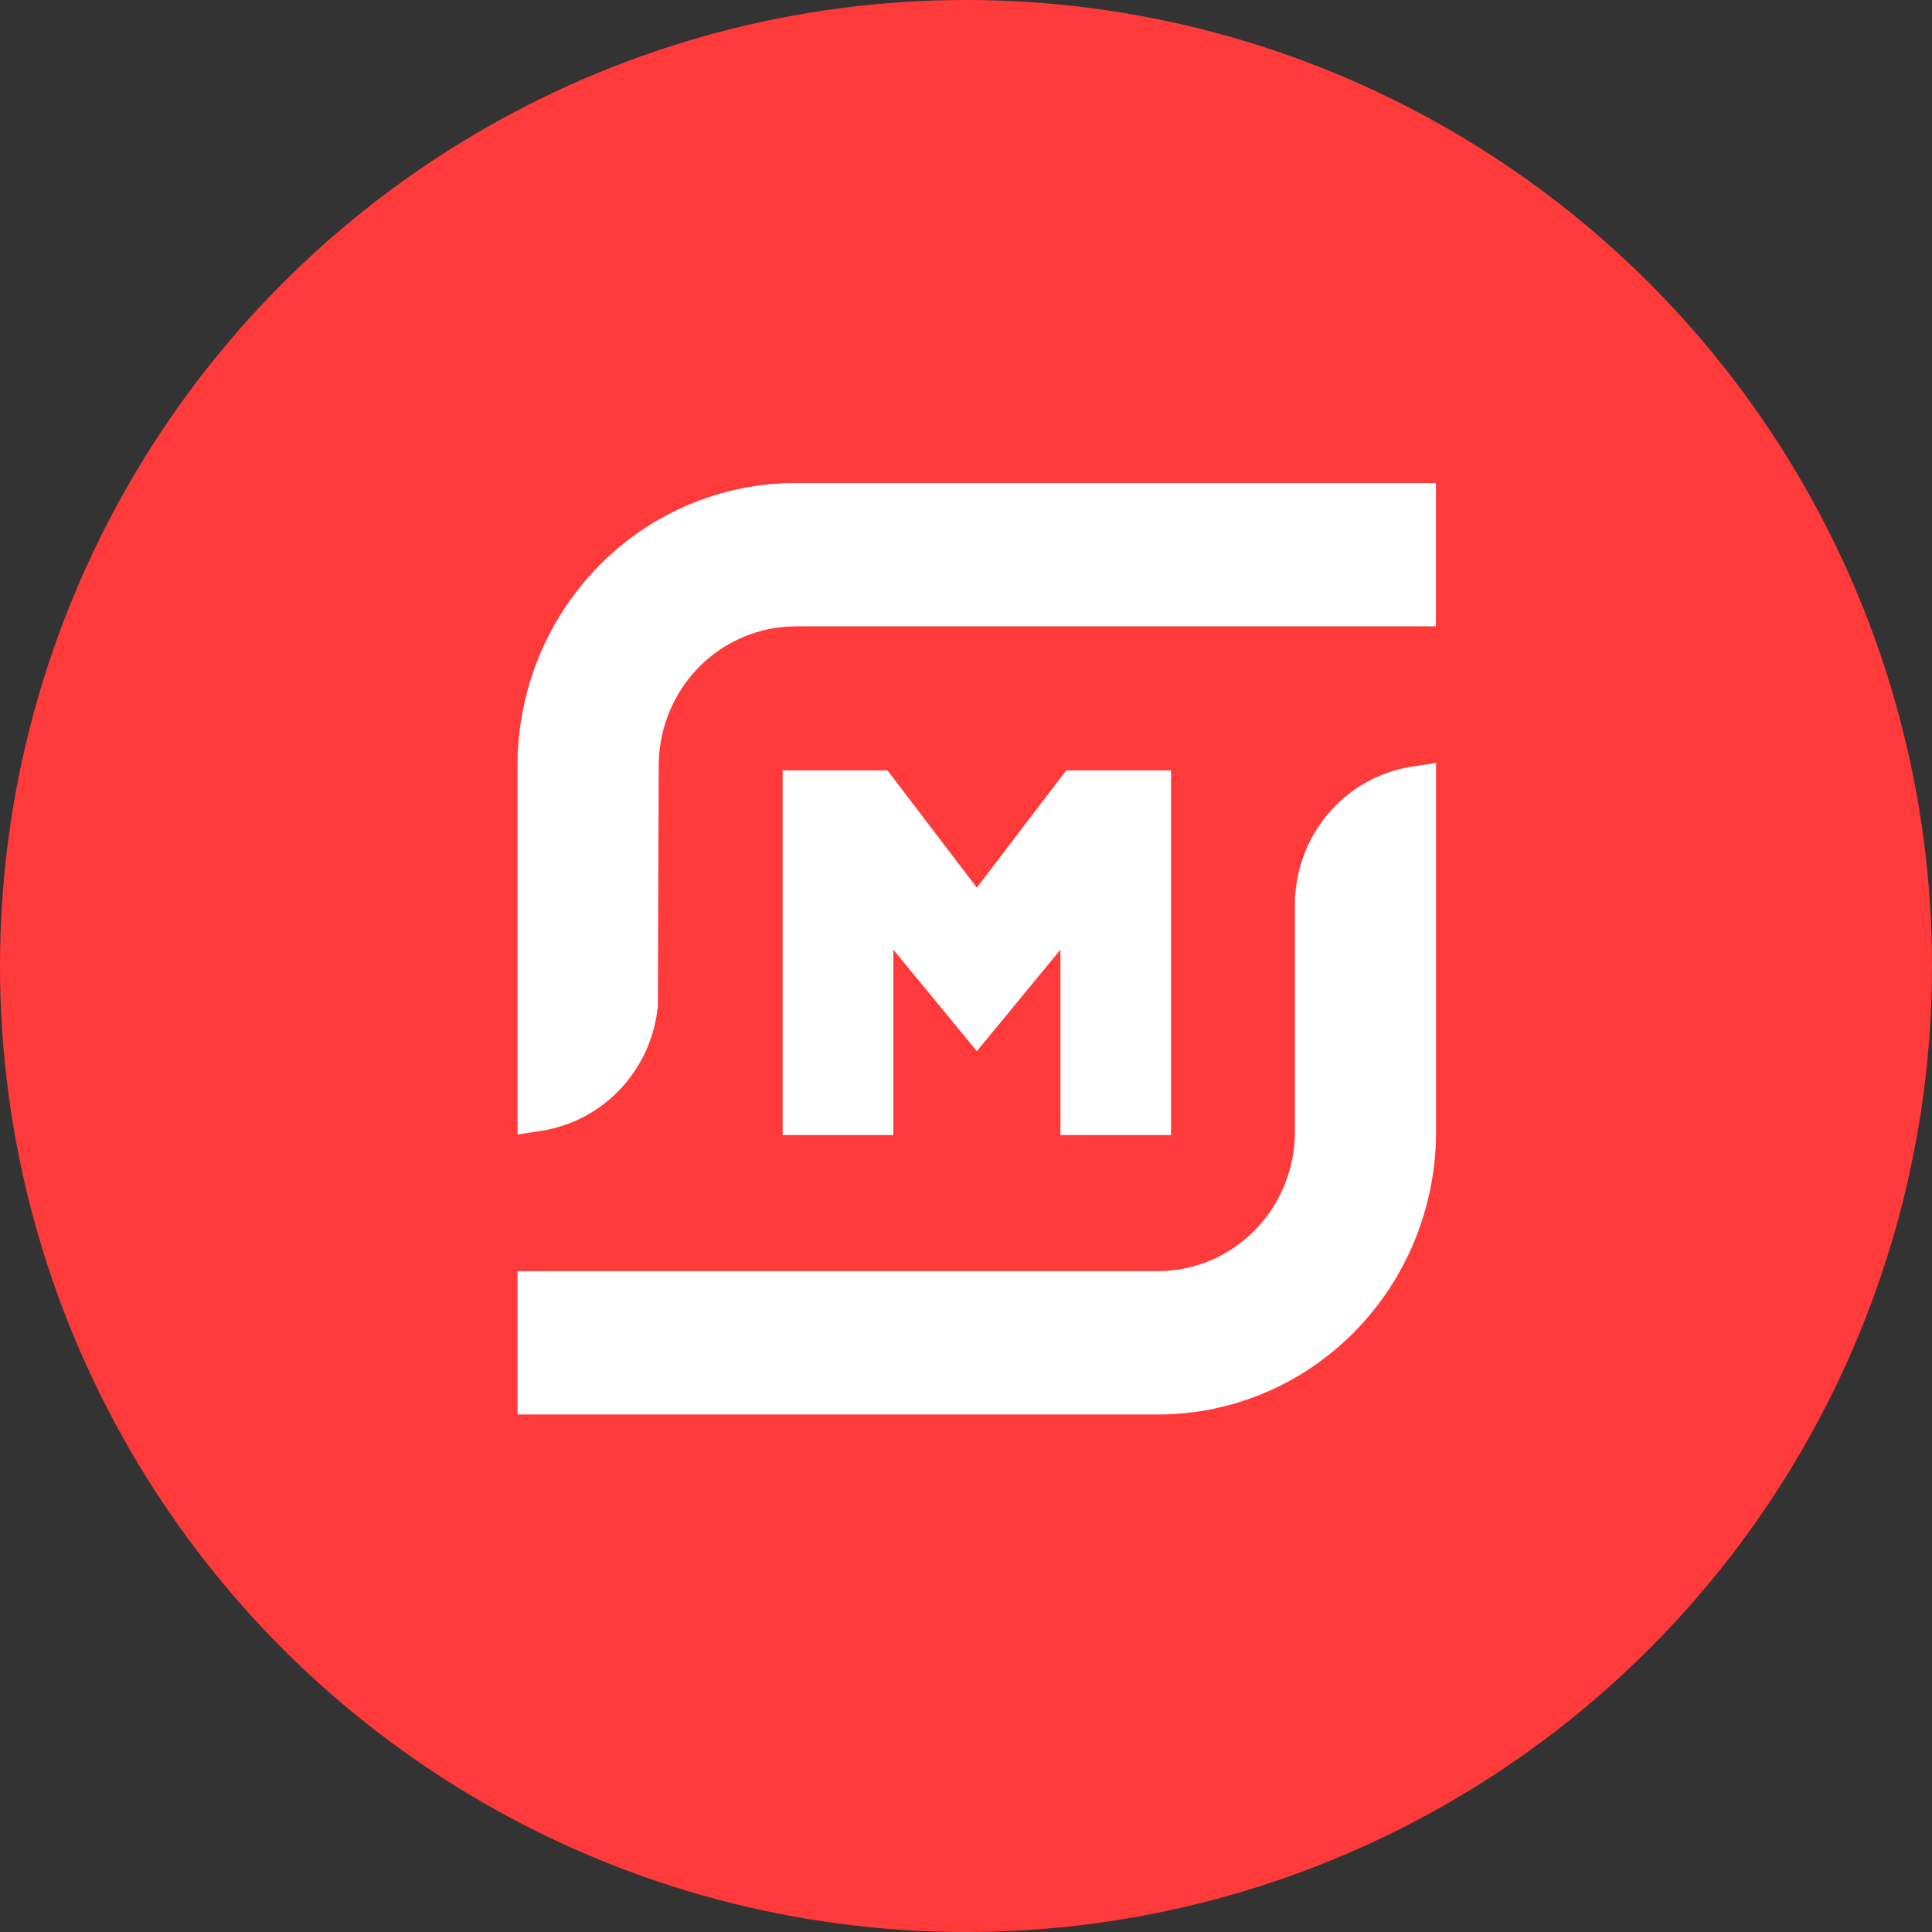
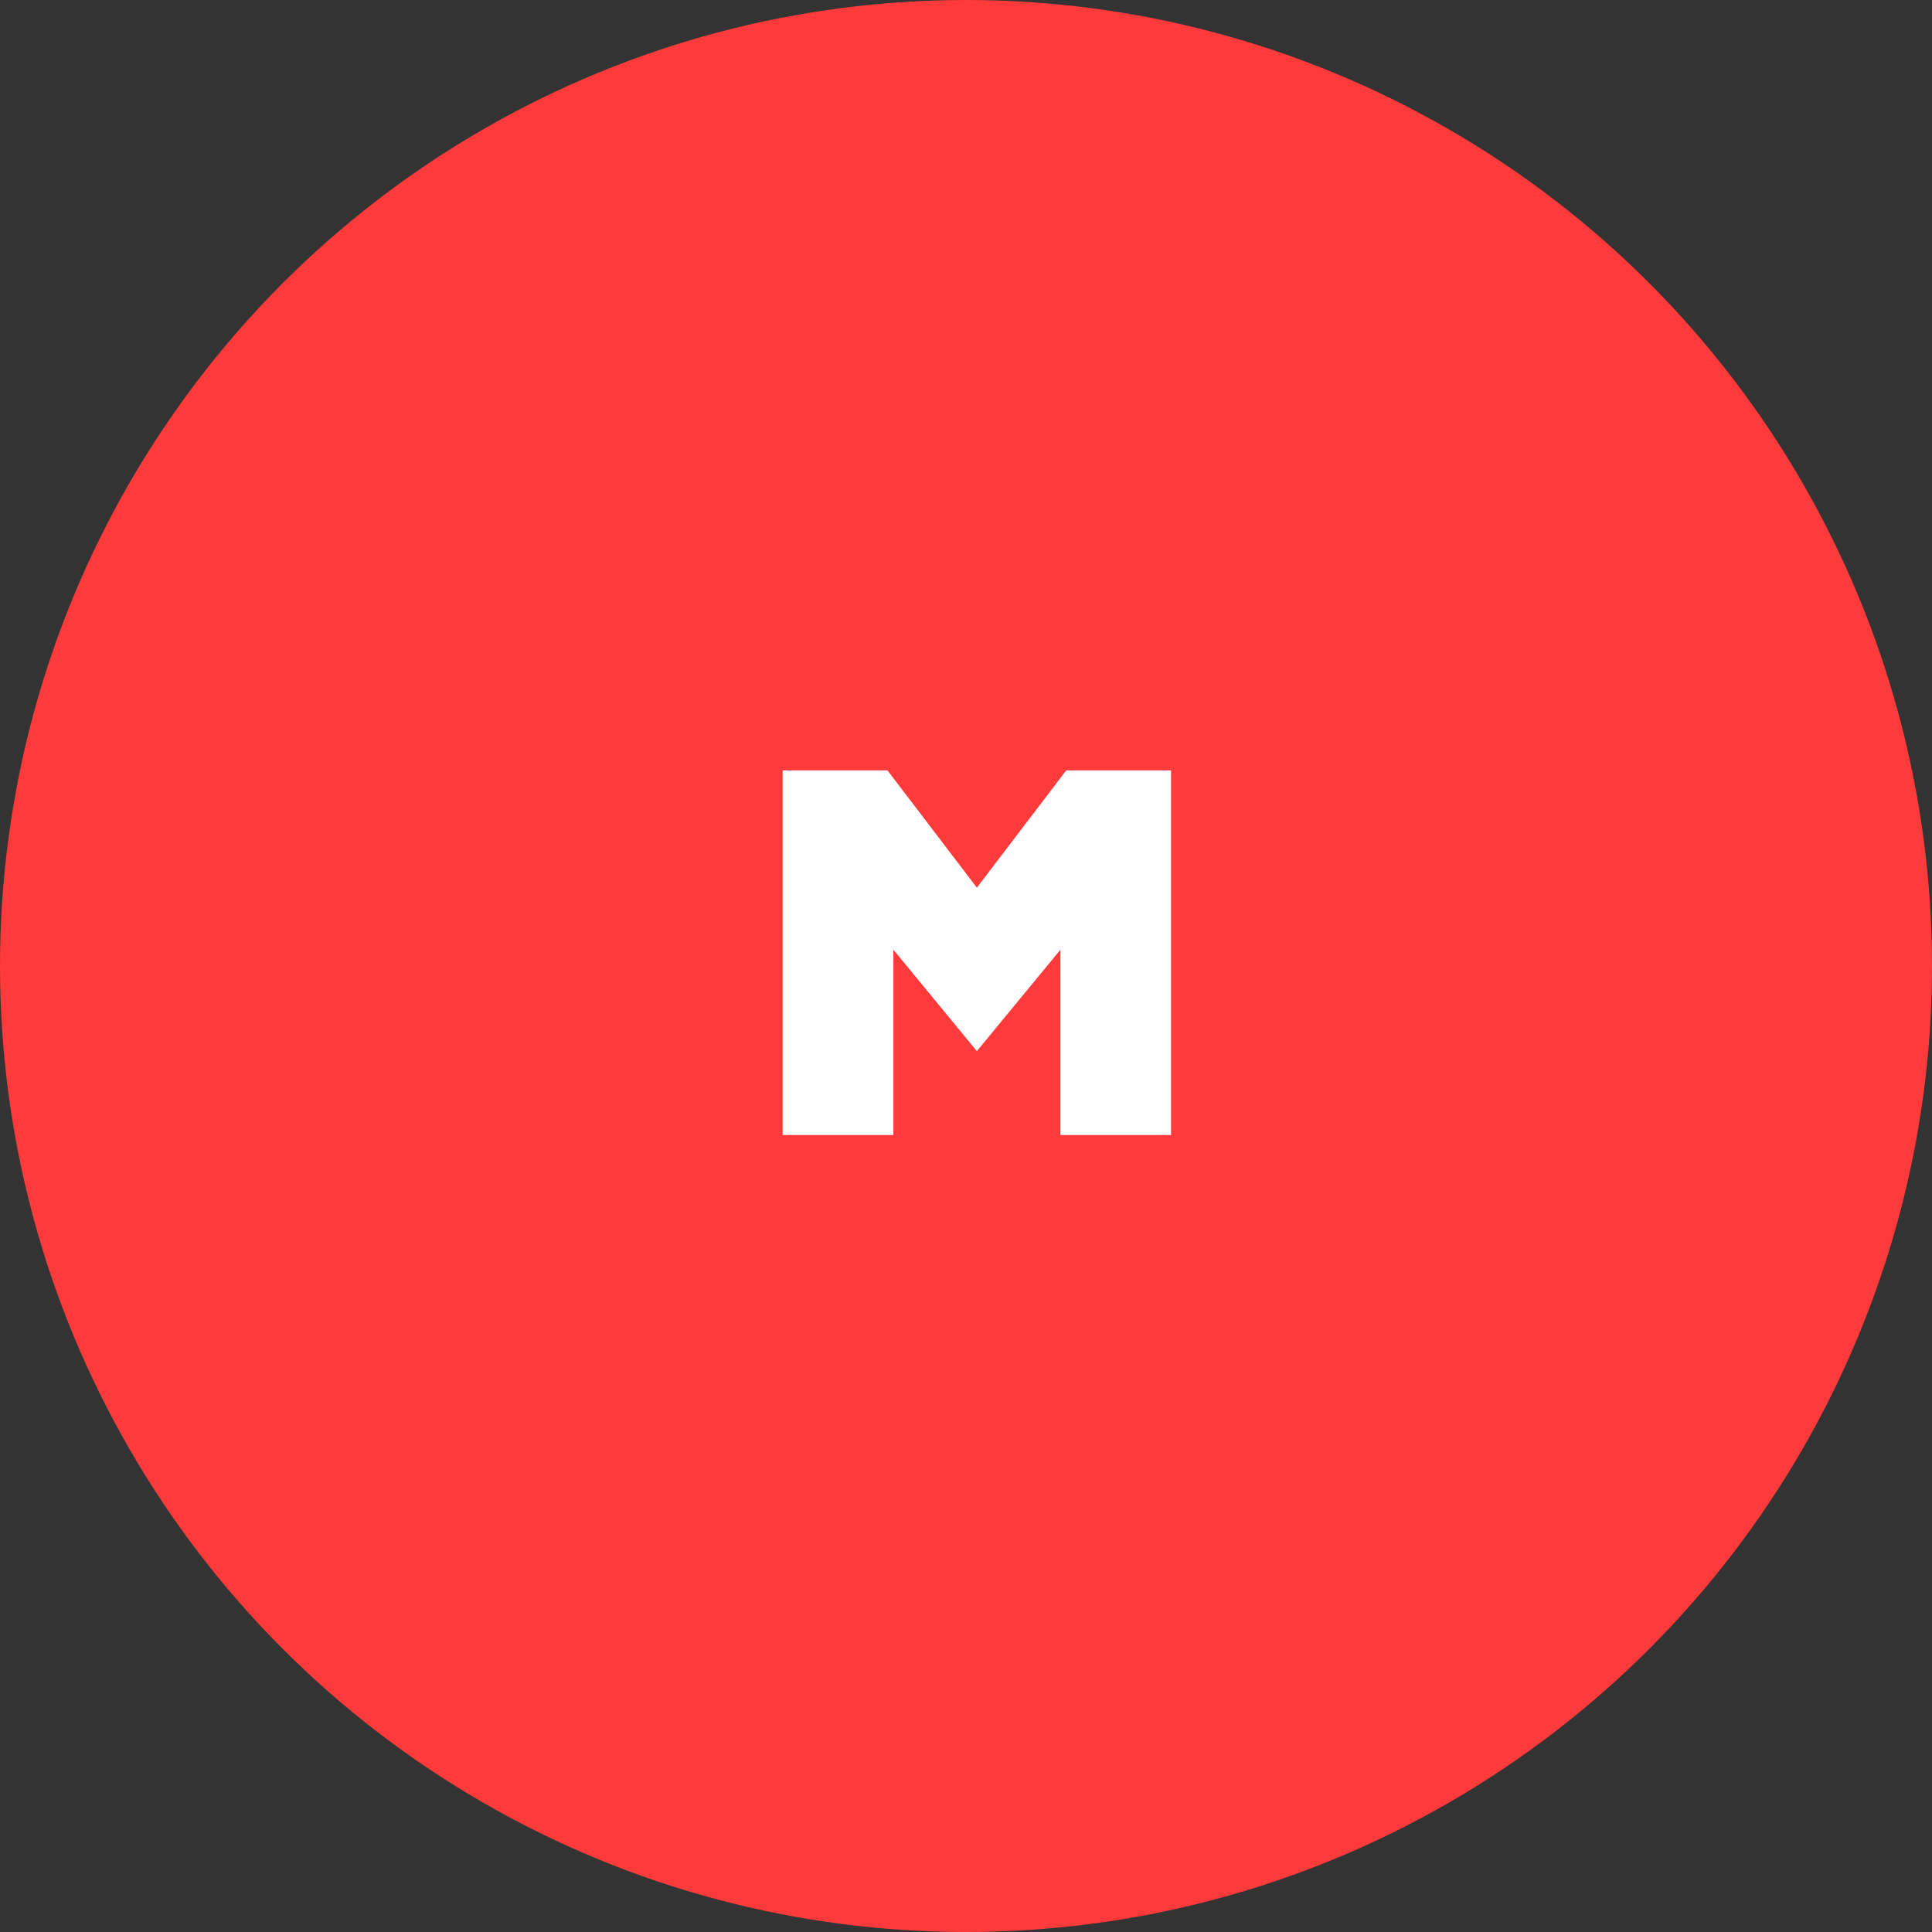
<svg xmlns="http://www.w3.org/2000/svg" width="56" height="56" viewBox="0 0 56 56" fill="none">
  <rect x="0" y="0" width="56" height="56" fill="#333333" stroke="none" />
  <circle cx="28" cy="28" r="28" fill="#FF3A3A" />
-   <path d="M15 22.174C15.005 20.007 15.854 17.93 17.362 16.398C18.87 14.866 20.914 14.004 23.046 14H41.621V18.155H23.051C22.003 18.16 21 18.585 20.258 19.337C19.517 20.09 19.099 21.11 19.093 22.174L19.069 29.15C18.984 30.044 18.611 30.884 18.007 31.539C17.402 32.194 16.602 32.627 15.73 32.771L15 32.885V22.174Z" fill="white" />
-   <path d="M15.001 41V36.845H33.576C34.624 36.84 35.628 36.414 36.369 35.661C37.11 34.908 37.529 33.888 37.534 32.823V26.203C37.539 25.243 37.88 24.316 38.495 23.587C39.111 22.859 39.962 22.376 40.895 22.226L41.625 22.115V32.823C41.62 34.99 40.771 37.068 39.263 38.6C37.755 40.133 35.711 40.995 33.579 41H15.001Z" fill="white" />
  <path d="M30.737 32.9V27.528L28.315 30.468L25.895 27.528V32.9H22.686V22.33H25.724L28.315 25.729L30.905 22.33H33.943V32.9H30.737Z" fill="white" />
</svg>